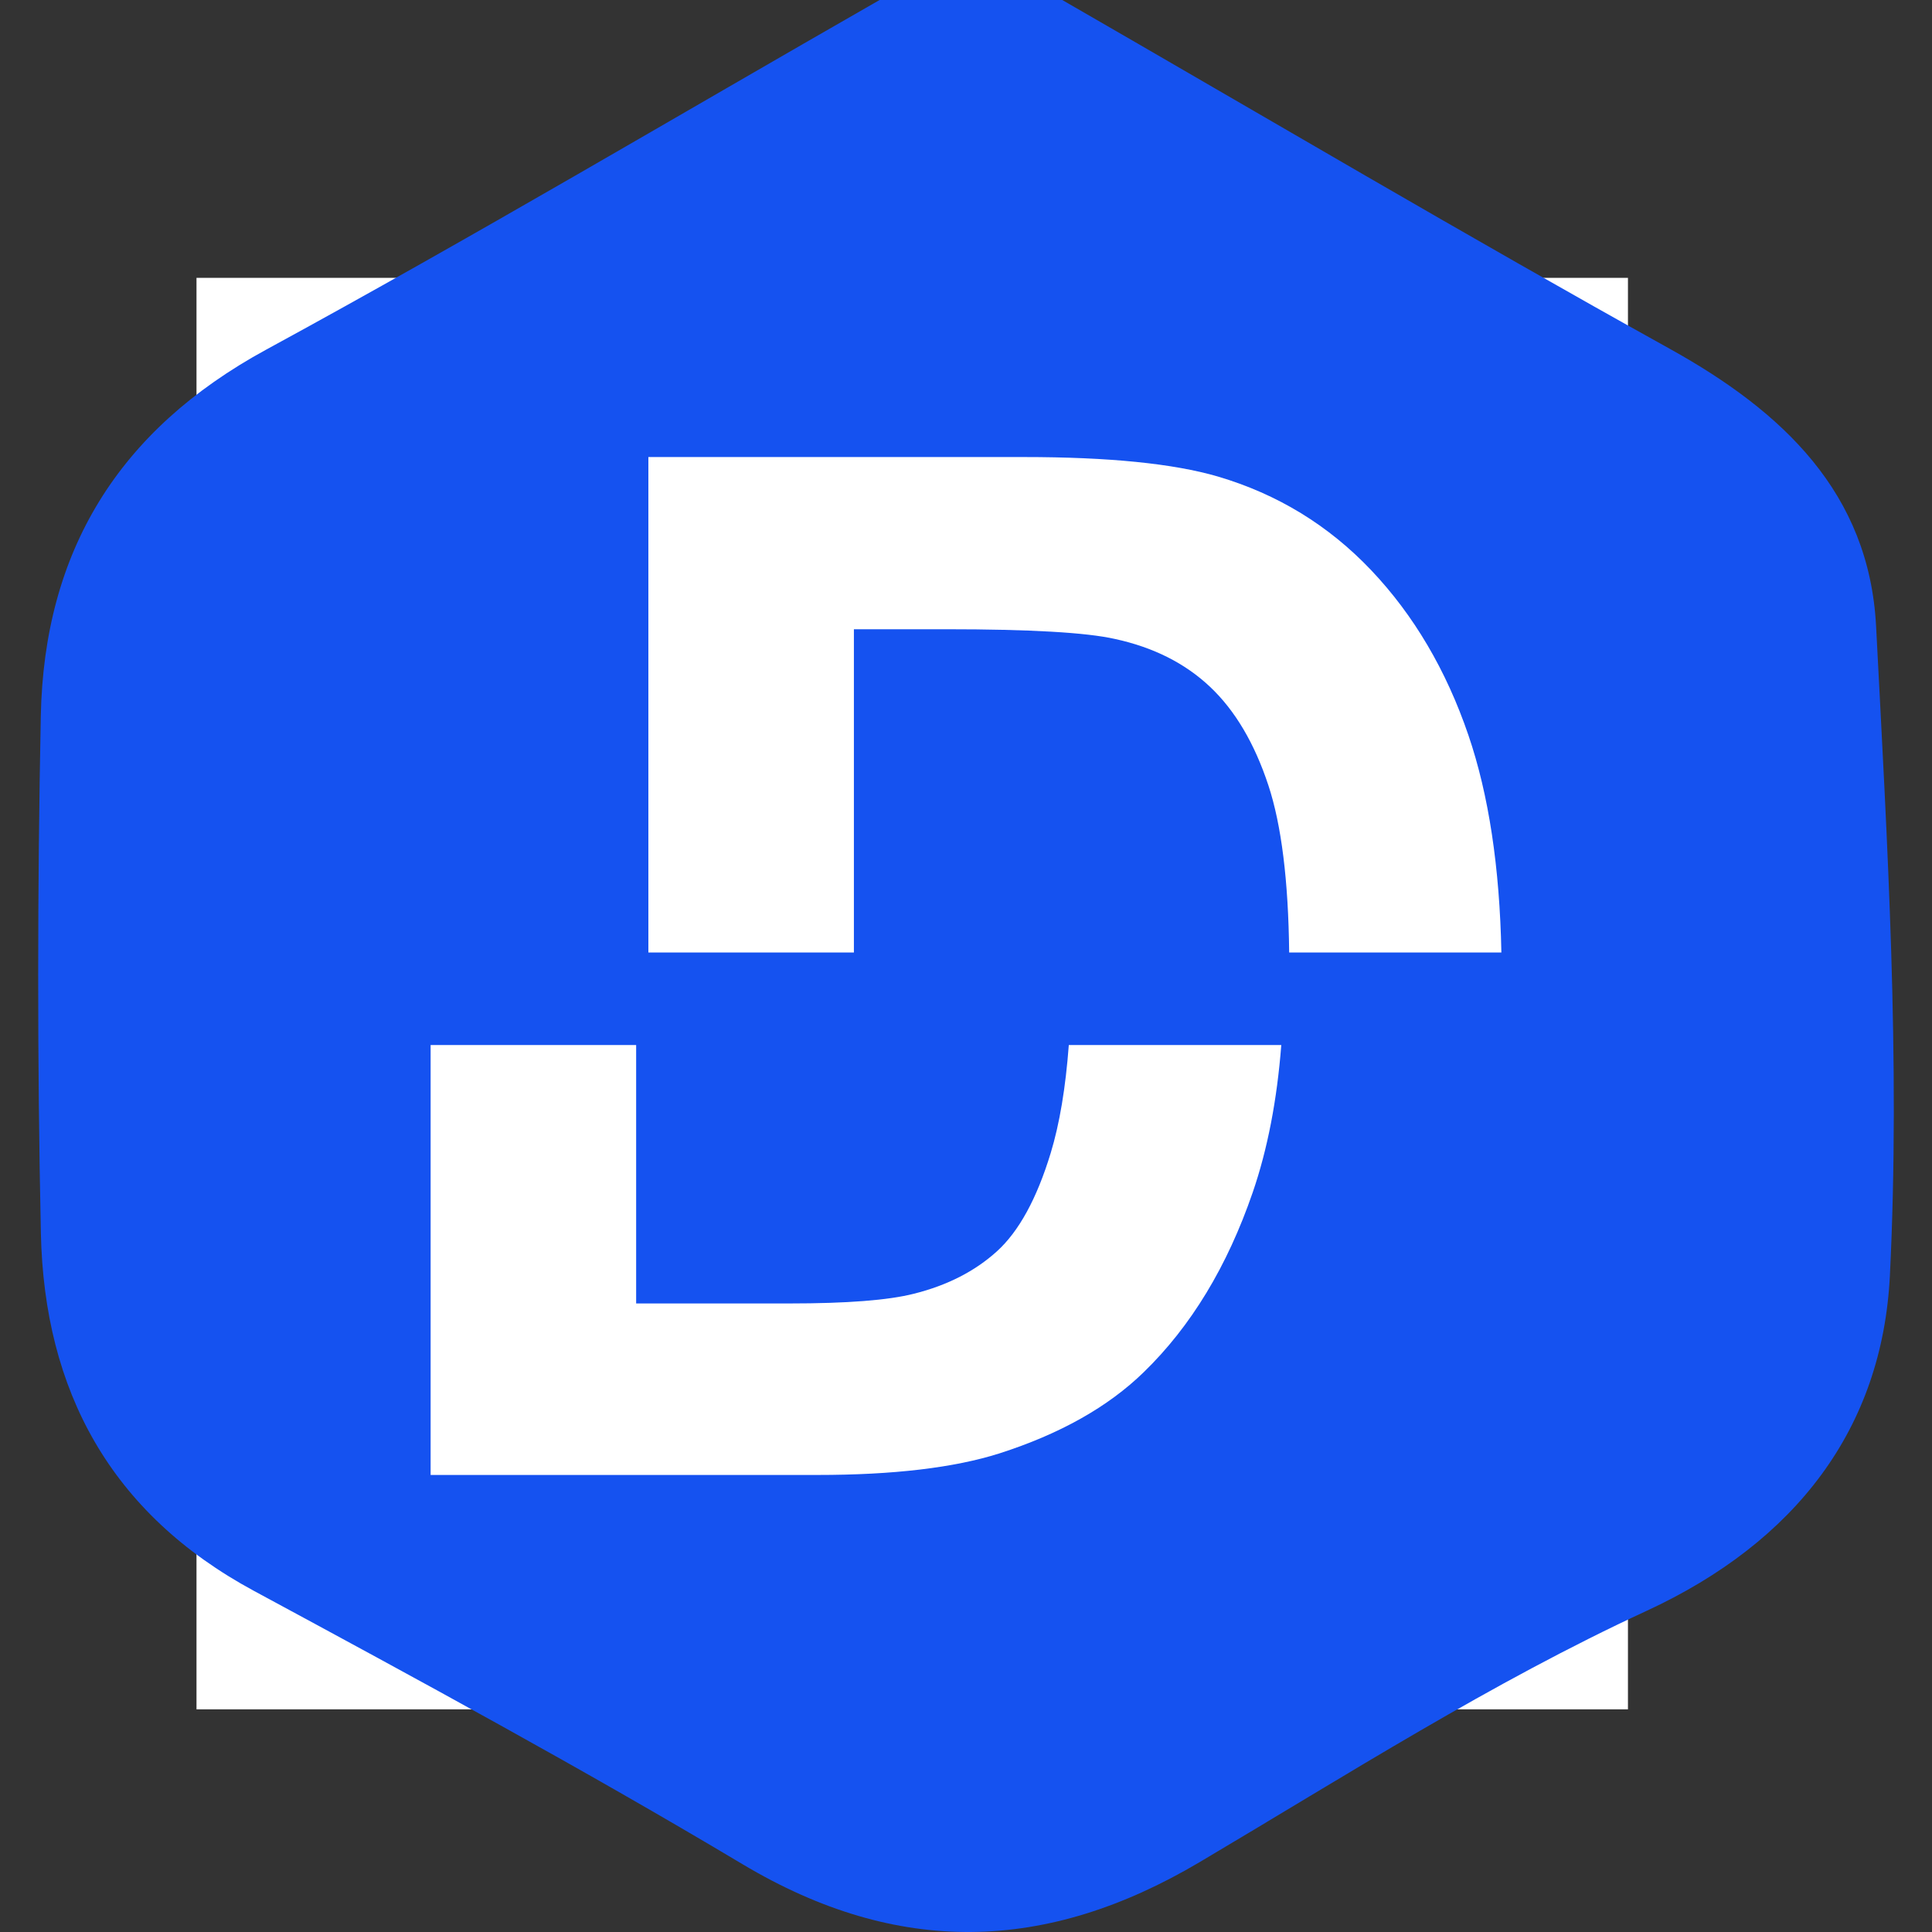
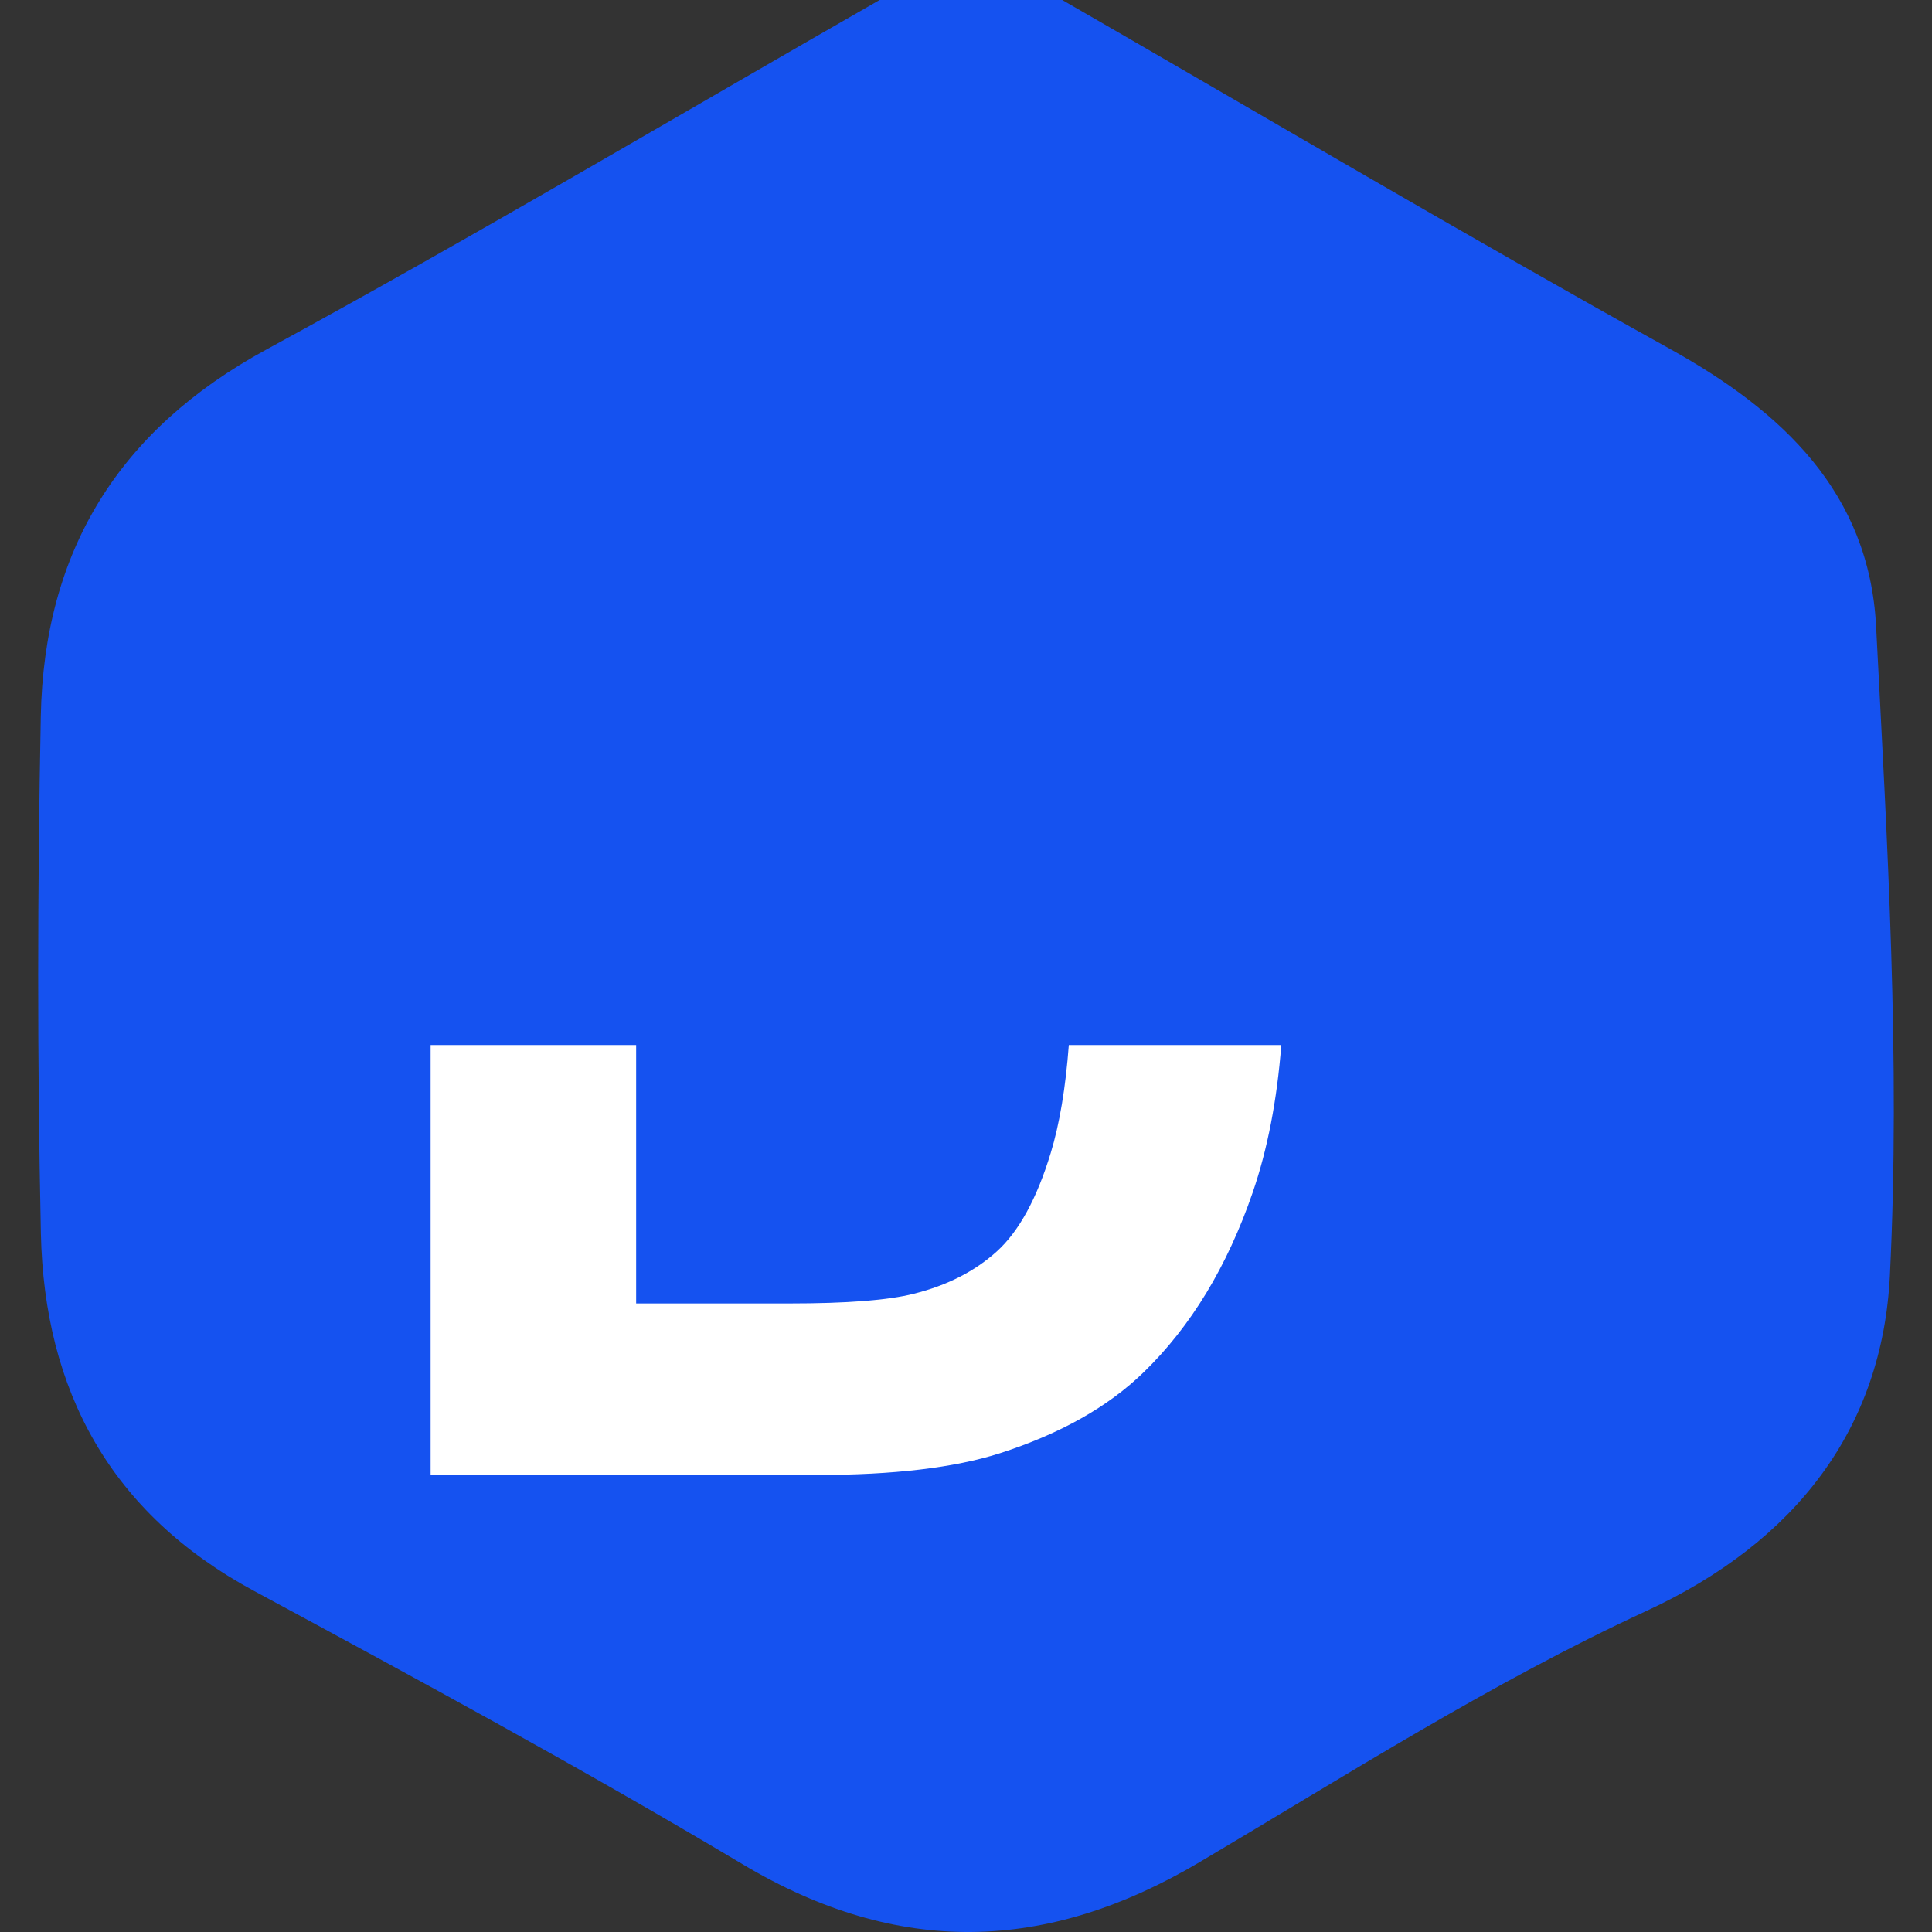
<svg xmlns="http://www.w3.org/2000/svg" id="CIRCLE_OUTLINE_BLACK" viewBox="0 0 512 512">
  <rect x="0" y="0" width="512" height="512" fill="#333333" stroke="none" />
-   <path d="m227.16,73.634c-39.156,22.412-77.966,45.461-117.586,67.023-28.39,15.45-42.582,38.71-43.203,70.258-.65,33.02-.689,66.074.015,99.092.645,30.217,13.336,53.731,40.86,68.592,31.48,16.996,62.958,34.067,93.667,52.397,29.734,17.748,58.204,16.987,87.548-.385,28.204-16.697,56.024-34.471,85.676-48.171,28.763-13.289,45.239-35.068,46.685-64.31,2.045-41.349-.504-83.007-2.646-124.453-1.32-25.546-17.9-41.164-39.482-53.145-39.152-21.736-77.711-44.541-116.518-66.899,56.417,0,112.834,0,169.25,0v379.354H52.073c-0-126.451-0-252.903-0-379.354,58.362-0,116.724-0,175.086-0Z" fill="#fff" stroke-width="0" />
  <path d="m497.183,165.962c-1.825-35.318-24.746-56.909-54.583-73.473C388.472,62.438,335.163,30.911,281.513,0h-48.411c-54.133,30.985-107.788,62.851-162.562,92.659-39.25,21.36-58.87,53.517-59.728,97.132-.899,45.65-.953,91.348.021,136.995.892,41.775,18.437,74.283,56.49,94.828,43.52,23.497,87.04,47.098,129.494,72.439,41.107,24.537,80.467,23.484,121.035-.532,38.992-23.083,77.453-47.656,118.448-66.596,39.764-18.372,62.543-48.481,64.542-88.908,2.827-57.166-.697-114.758-3.658-172.056Z" fill="#1552f0" stroke-width="0" />
-   <path d="m226.293,166.756h24.473c22.202,0,37.107.859,44.715,2.576,10.181,2.208,18.584,6.44,25.209,12.697s11.777,14.968,15.457,26.13c3.455,10.481,5.288,25.237,5.498,44.261h56.237c-.448-22.565-3.341-41.794-8.741-57.602-5.888-17.234-14.476-31.803-25.761-43.703-11.288-11.897-24.842-20.177-40.666-24.841-11.777-3.433-28.889-5.152-51.339-5.152h-99.549v131.298h54.467v-85.663Z" fill="#fff" stroke-width="0" />
  <path d="m278.438,305.591c-3.681,12.084-8.436,20.764-14.261,26.037-5.828,5.276-13.157,9.017-21.99,11.225-6.748,1.72-17.727,2.576-32.937,2.576h-40.666v-68.48h-54.467v113.931h102.494c20.117,0,36.187-1.9,48.211-5.704,16.069-5.152,28.826-12.329,38.274-21.529,12.513-12.145,22.142-28.03,28.889-47.659,3.933-11.446,6.437-24.479,7.568-39.039h-56.311c-.847,11.346-2.445,20.9-4.804,28.643Z" fill="#fff" stroke-width="0" />
</svg>